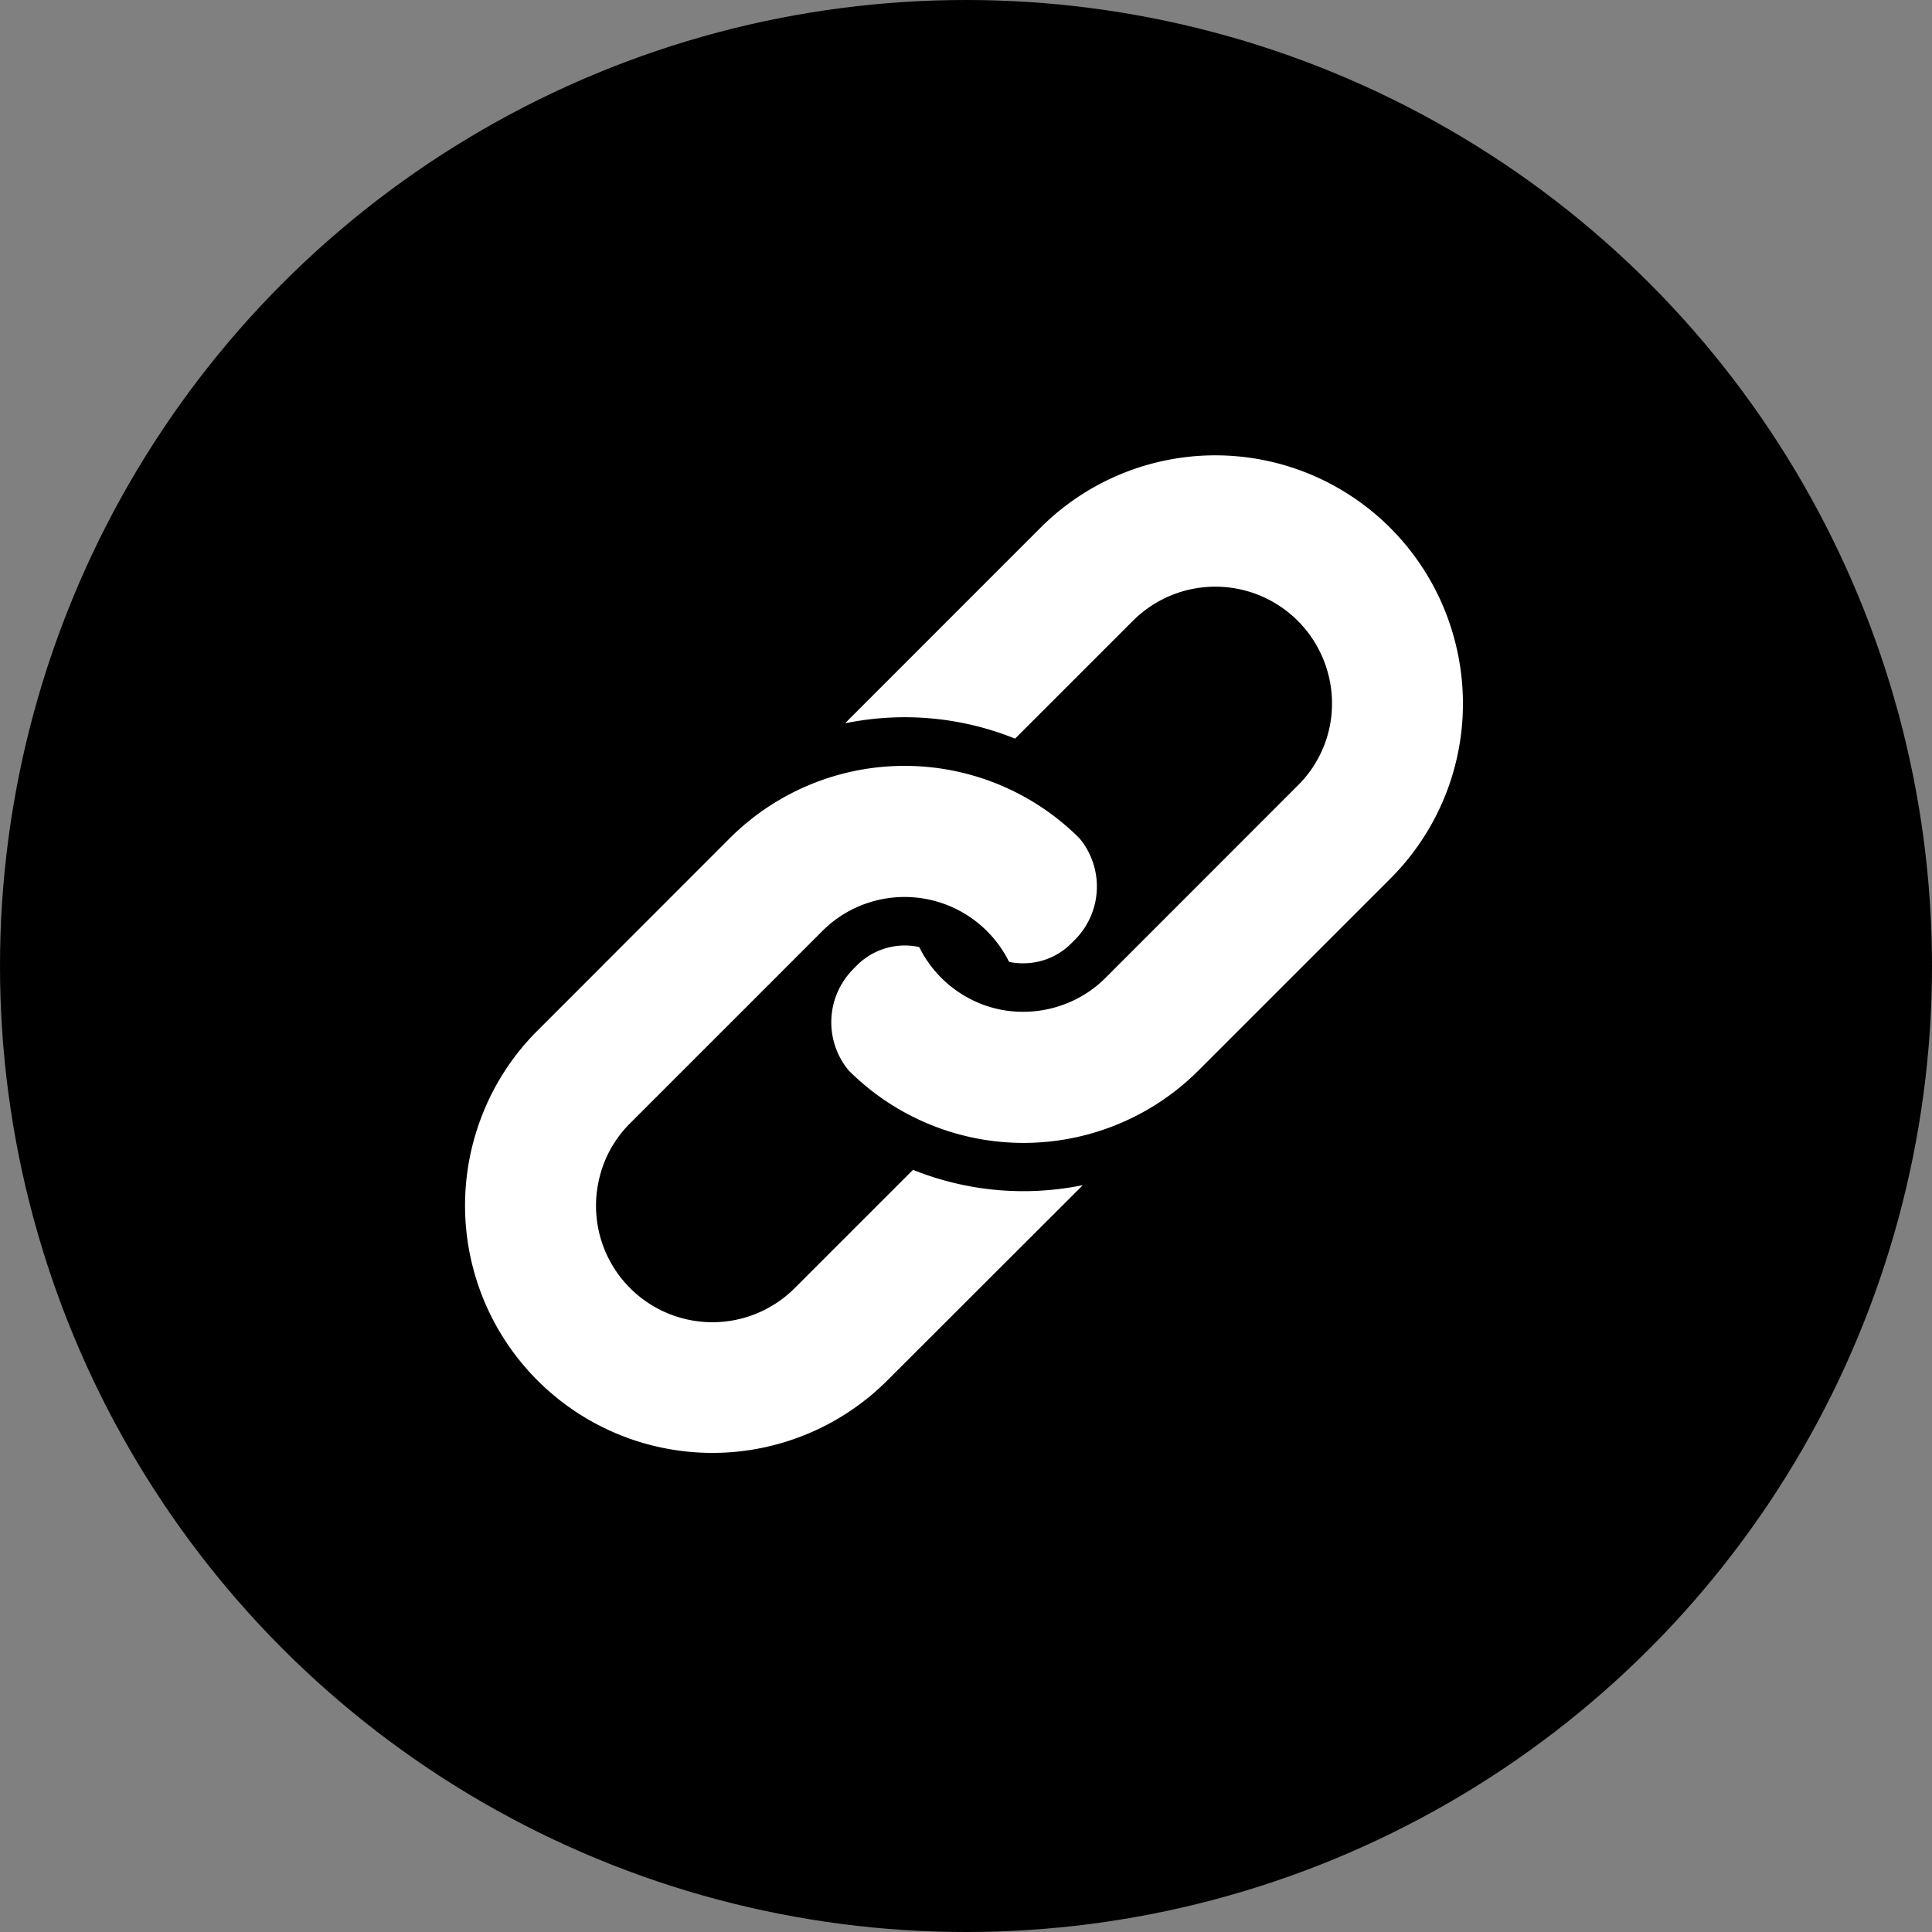
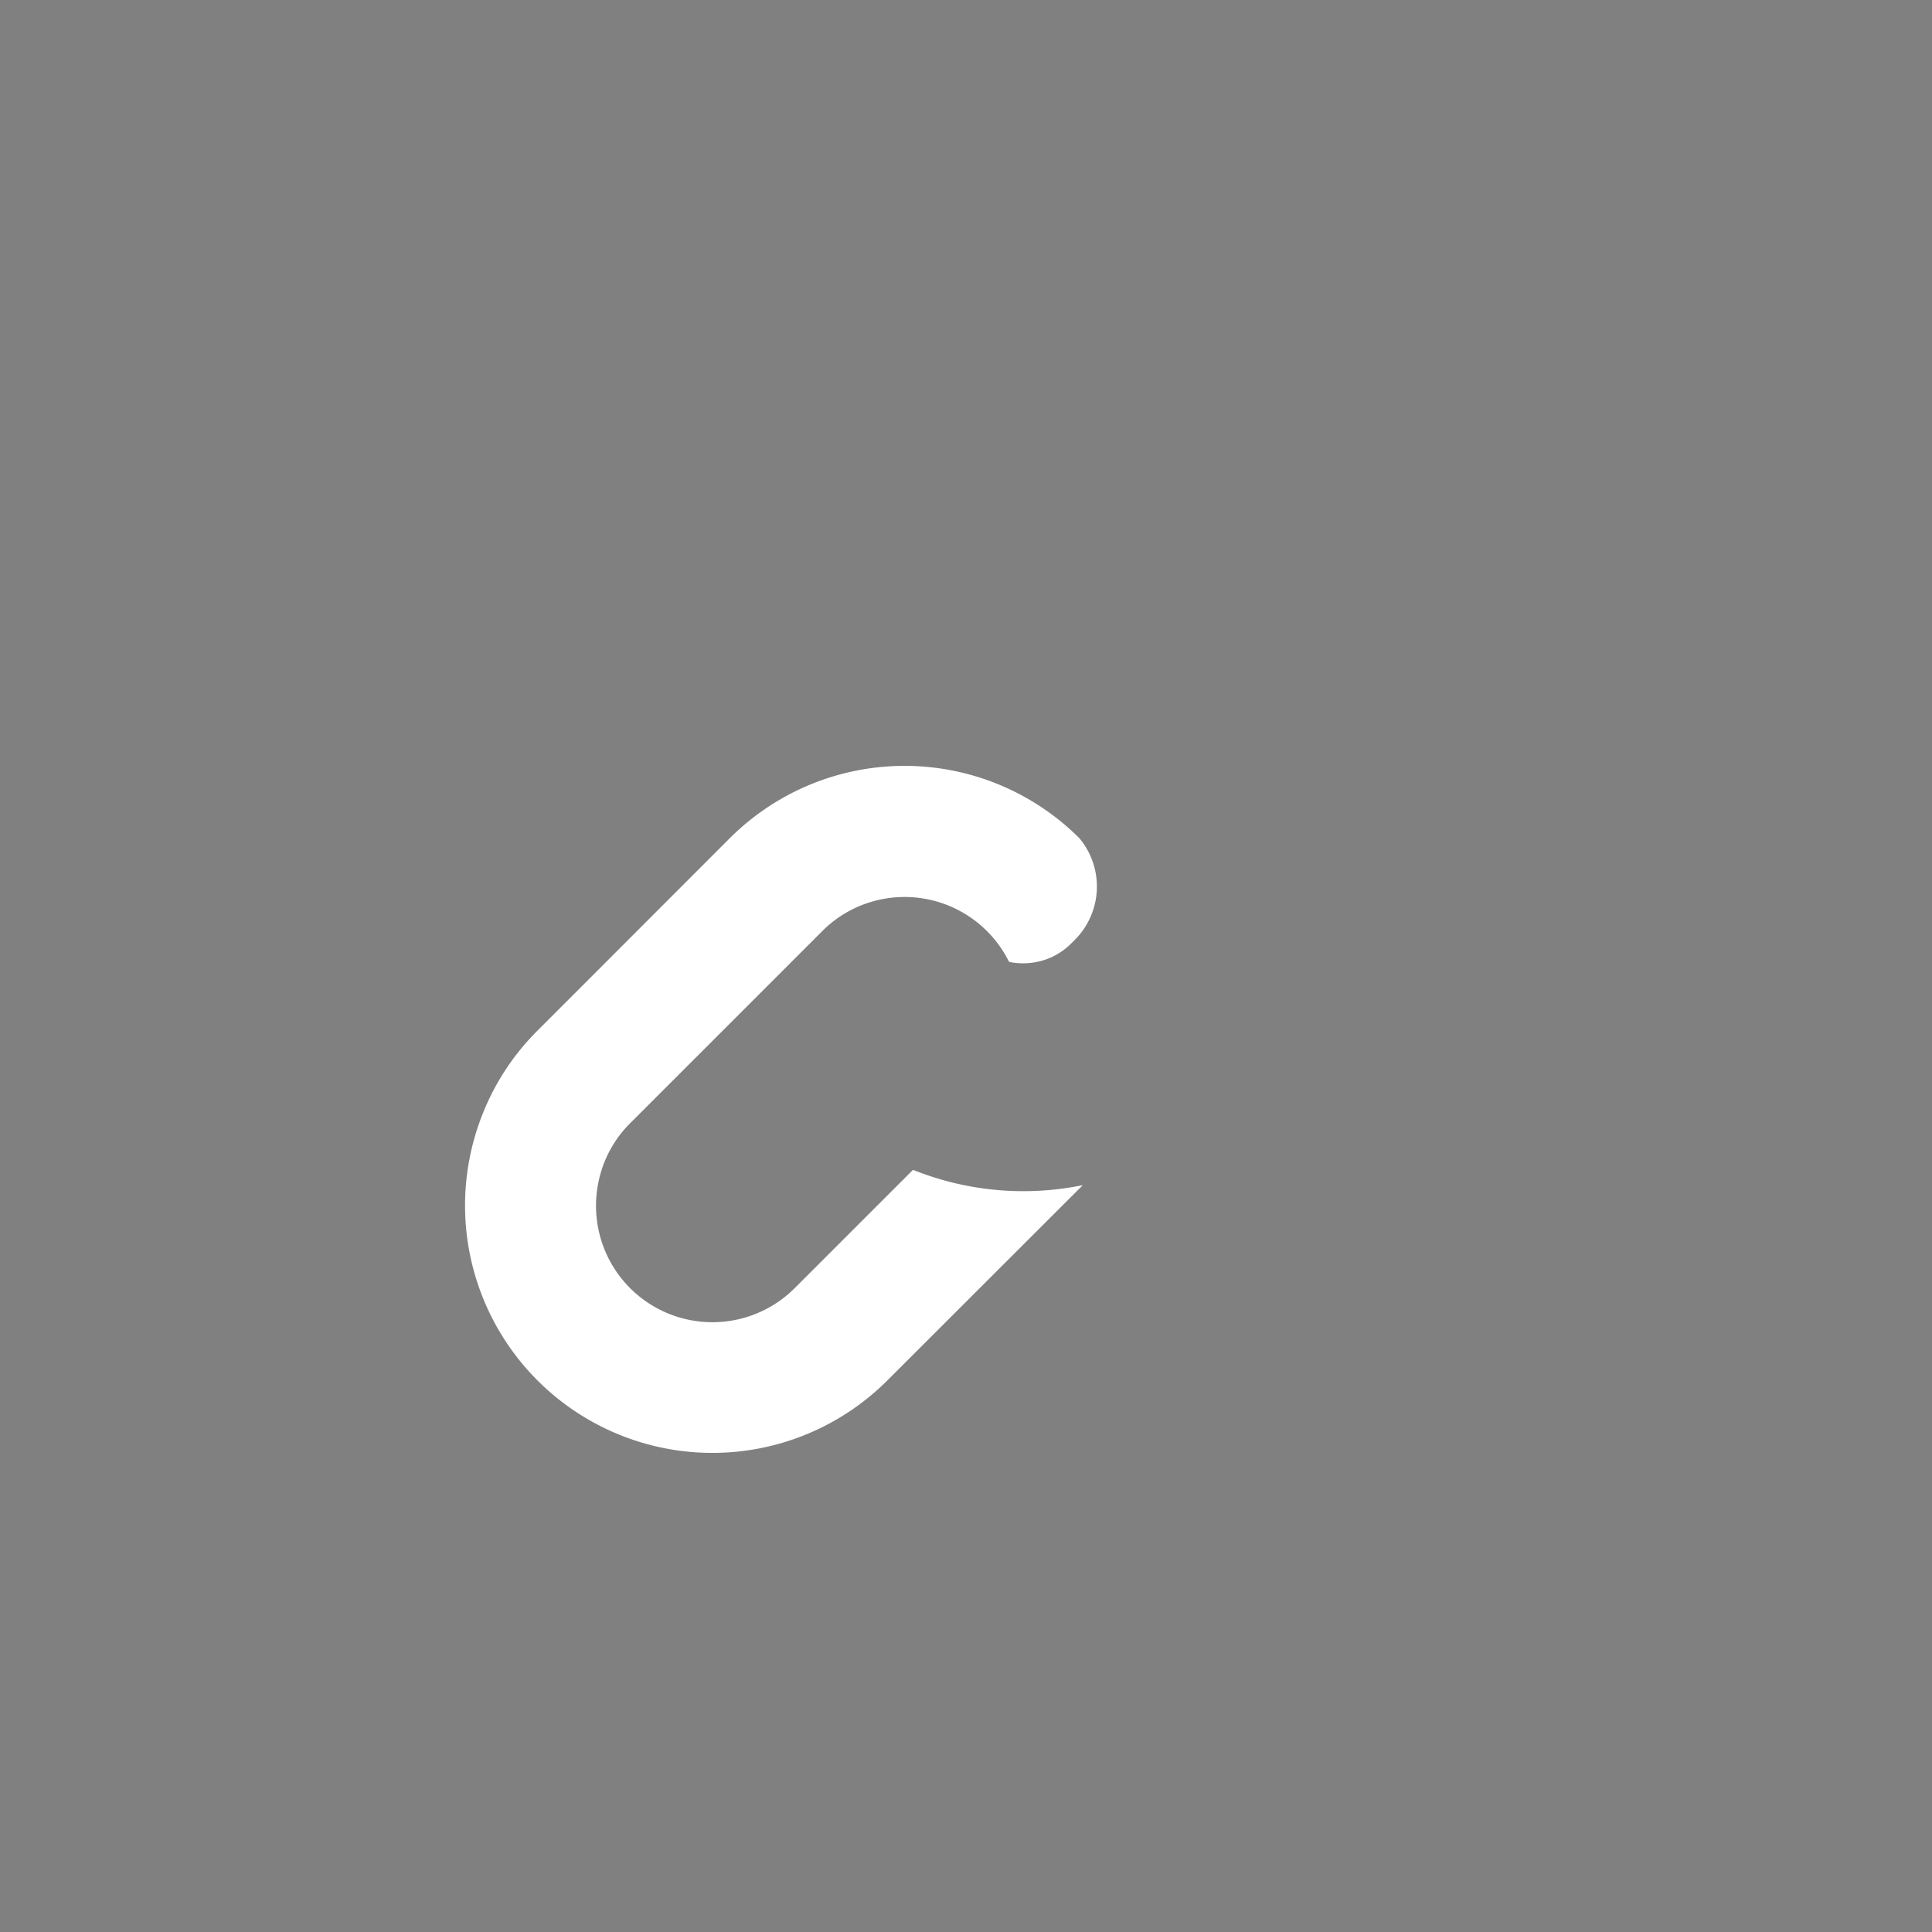
<svg xmlns="http://www.w3.org/2000/svg" width="29" height="29" viewBox="0 0 29 29">
  <rect x="0" y="0" width="29" height="29" fill="#808080" stroke="none" />
  <g id="グループ_2283" data-name="グループ 2283" transform="translate(0.094)">
-     <circle id="楕円形_1" data-name="楕円形 1" cx="14.5" cy="14.5" r="14.5" transform="translate(-0.094)" />
    <g id="リンクのフリーアイコン5" transform="translate(6.891 6.836)">
-       <path id="パス_148272" data-name="パス 148272" d="M197.083,3A3.722,3.722,0,0,0,194.835.27a3.711,3.711,0,0,0-4.024.816L187.928,3.97a.553.553,0,0,0-.042.045l.015,0a4.433,4.433,0,0,1,2.518.229l.013.005,1.77-1.77a1.75,1.75,0,0,1,2.856.578,1.753,1.753,0,0,1,.1.993,1.73,1.73,0,0,1-.48.9l-2.883,2.884a1.729,1.729,0,0,1-.577.385,1.769,1.769,0,0,1-.994.1,1.749,1.749,0,0,1-1.231-.941l-.026-.006a1.017,1.017,0,0,0-.915.286l-.056.057a1.132,1.132,0,0,0-.062,1.515,3.713,3.713,0,0,0,5.251,0l2.883-2.883A3.711,3.711,0,0,0,197.083,3Z" transform="translate(-182.18 0.002)" fill="#fff" />
      <path id="パス_148273" data-name="パス 148273" d="M6.738,165.43l-.014-.005-1.77,1.77A1.747,1.747,0,0,1,2,165.624a1.726,1.726,0,0,1,.48-.9l2.884-2.884a1.727,1.727,0,0,1,.577-.383,1.75,1.75,0,0,1,2.225.845l.025.006a1.044,1.044,0,0,0,.578-.06,1.028,1.028,0,0,0,.337-.228l.056-.056a1.133,1.133,0,0,0,.062-1.515,3.713,3.713,0,0,0-5.252,0l-2.882,2.884a3.665,3.665,0,0,0-.816,1.229,3.713,3.713,0,0,0,6.067,4.022L9.228,165.7c.015-.013.029-.029.042-.042l-.015,0A4.44,4.44,0,0,1,6.738,165.43Z" transform="translate(-0.005 -154.701)" fill="#fff" />
    </g>
  </g>
</svg>